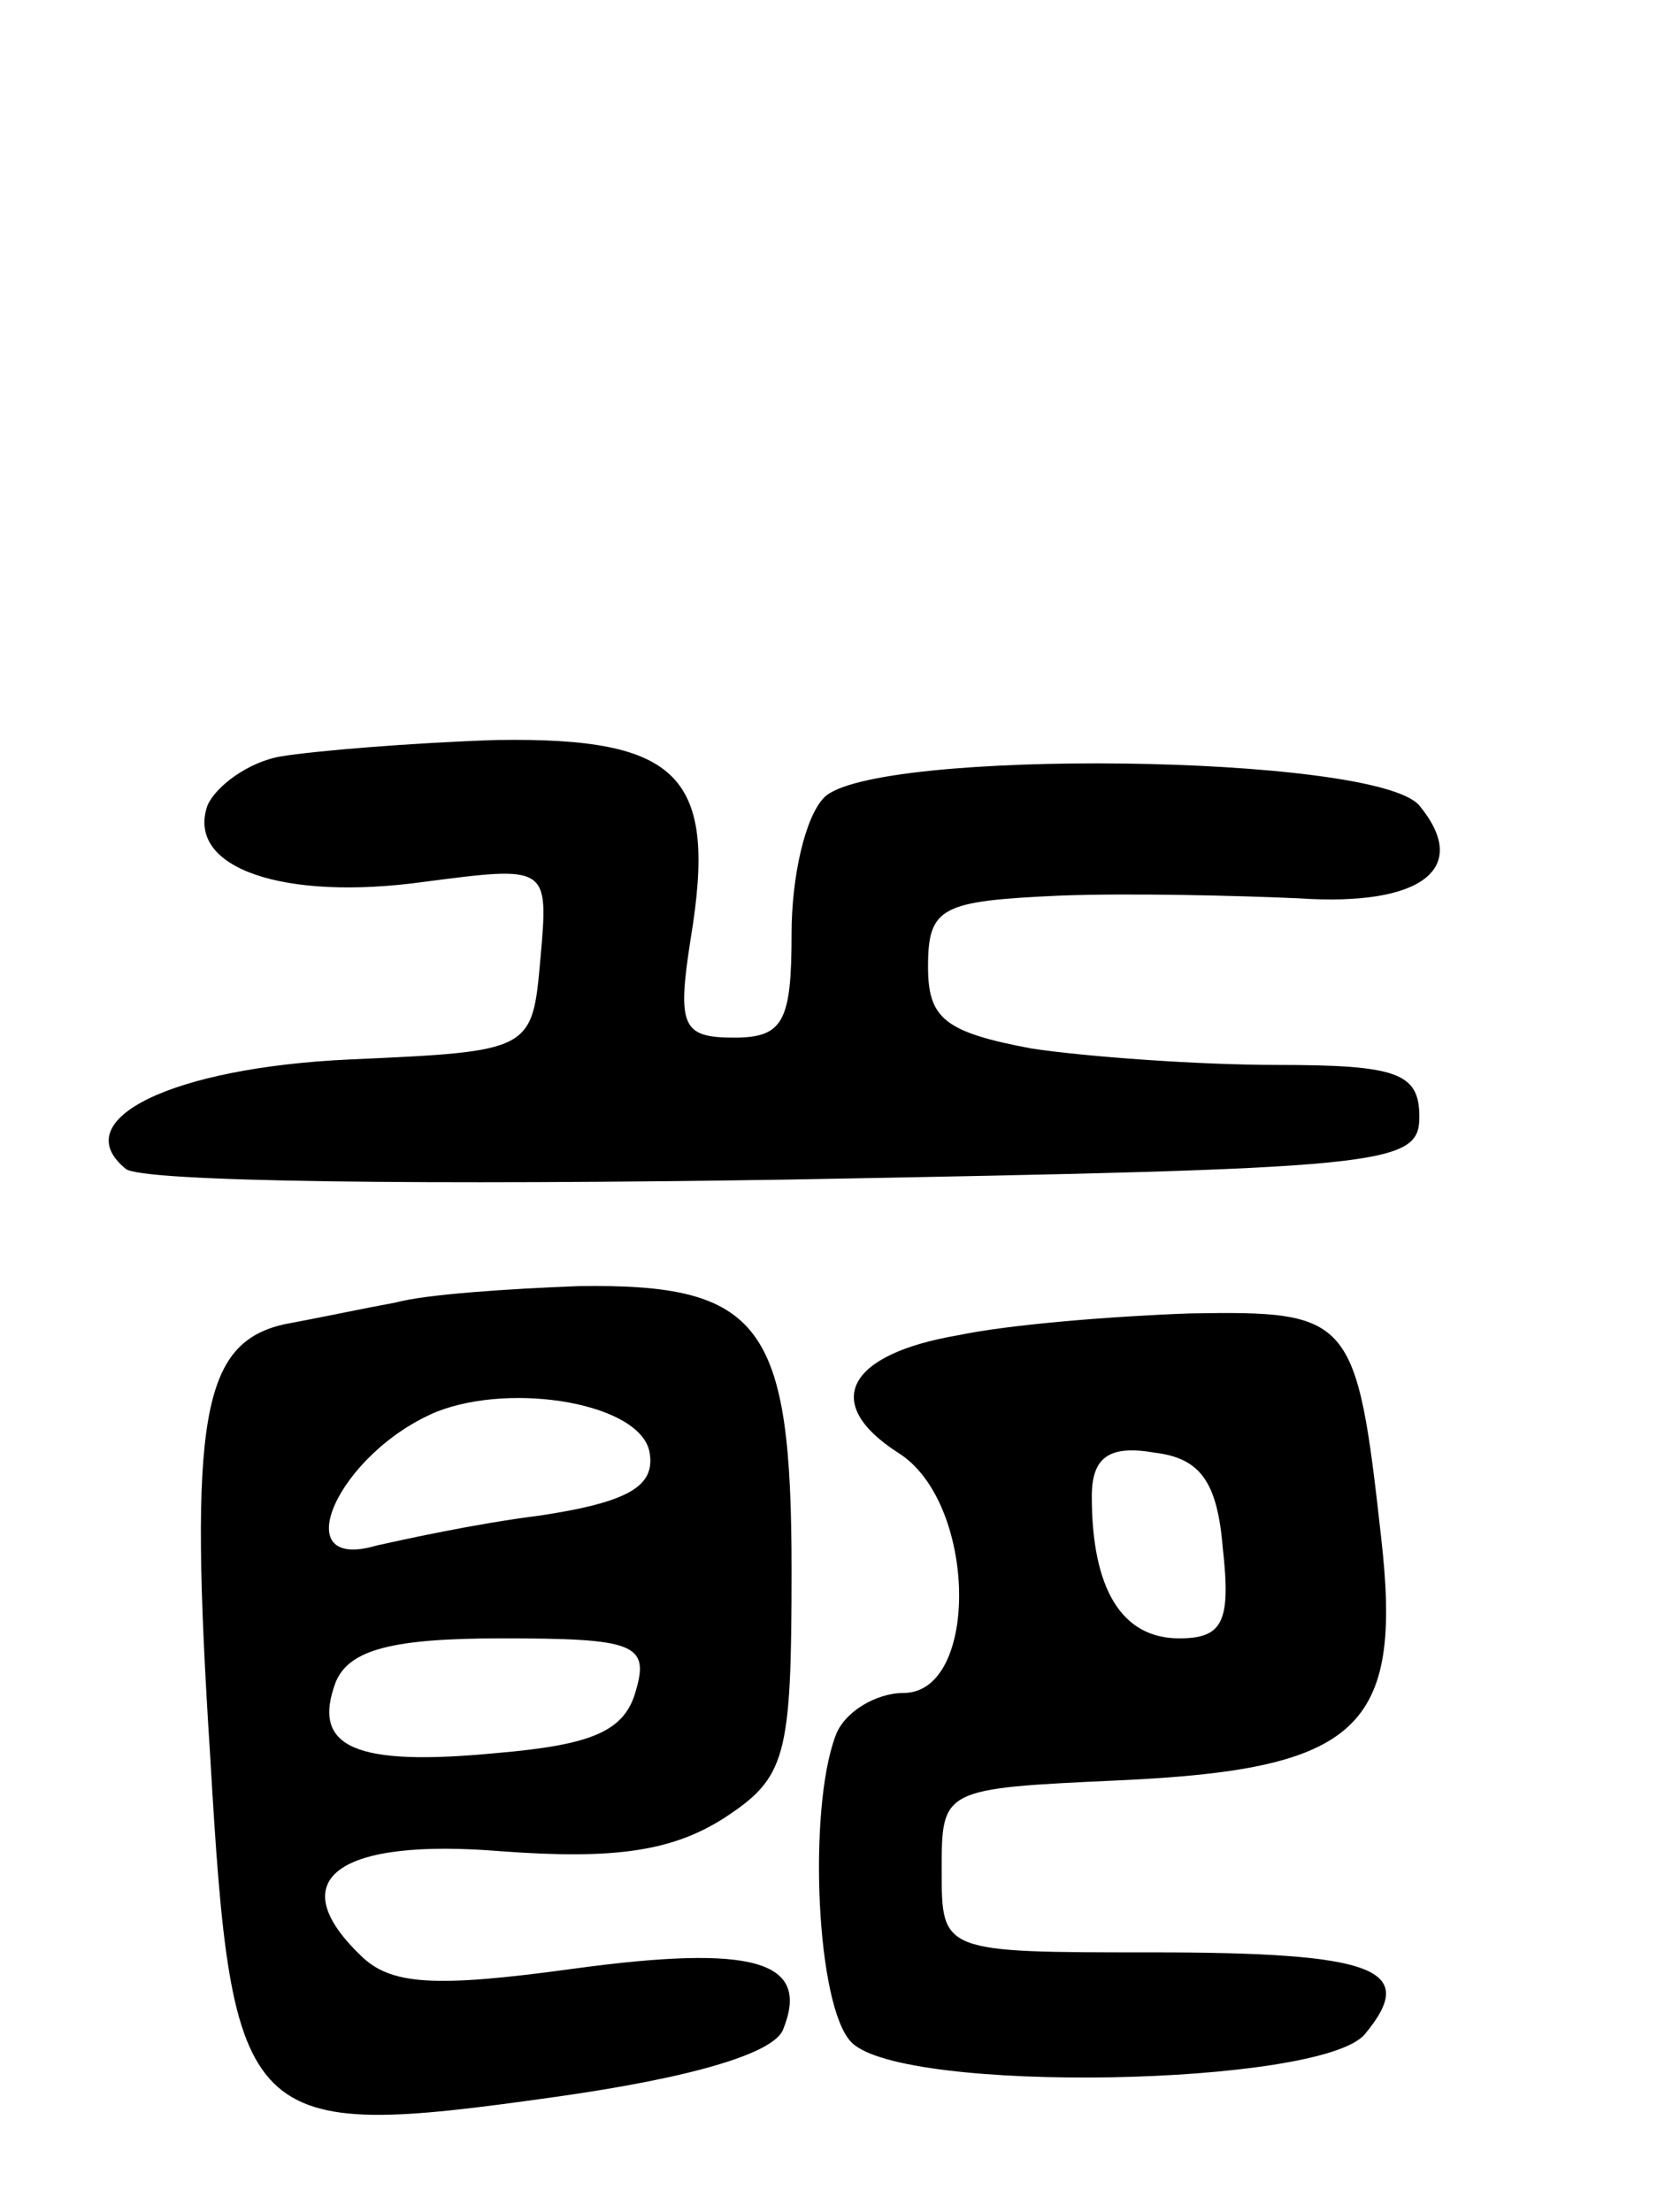
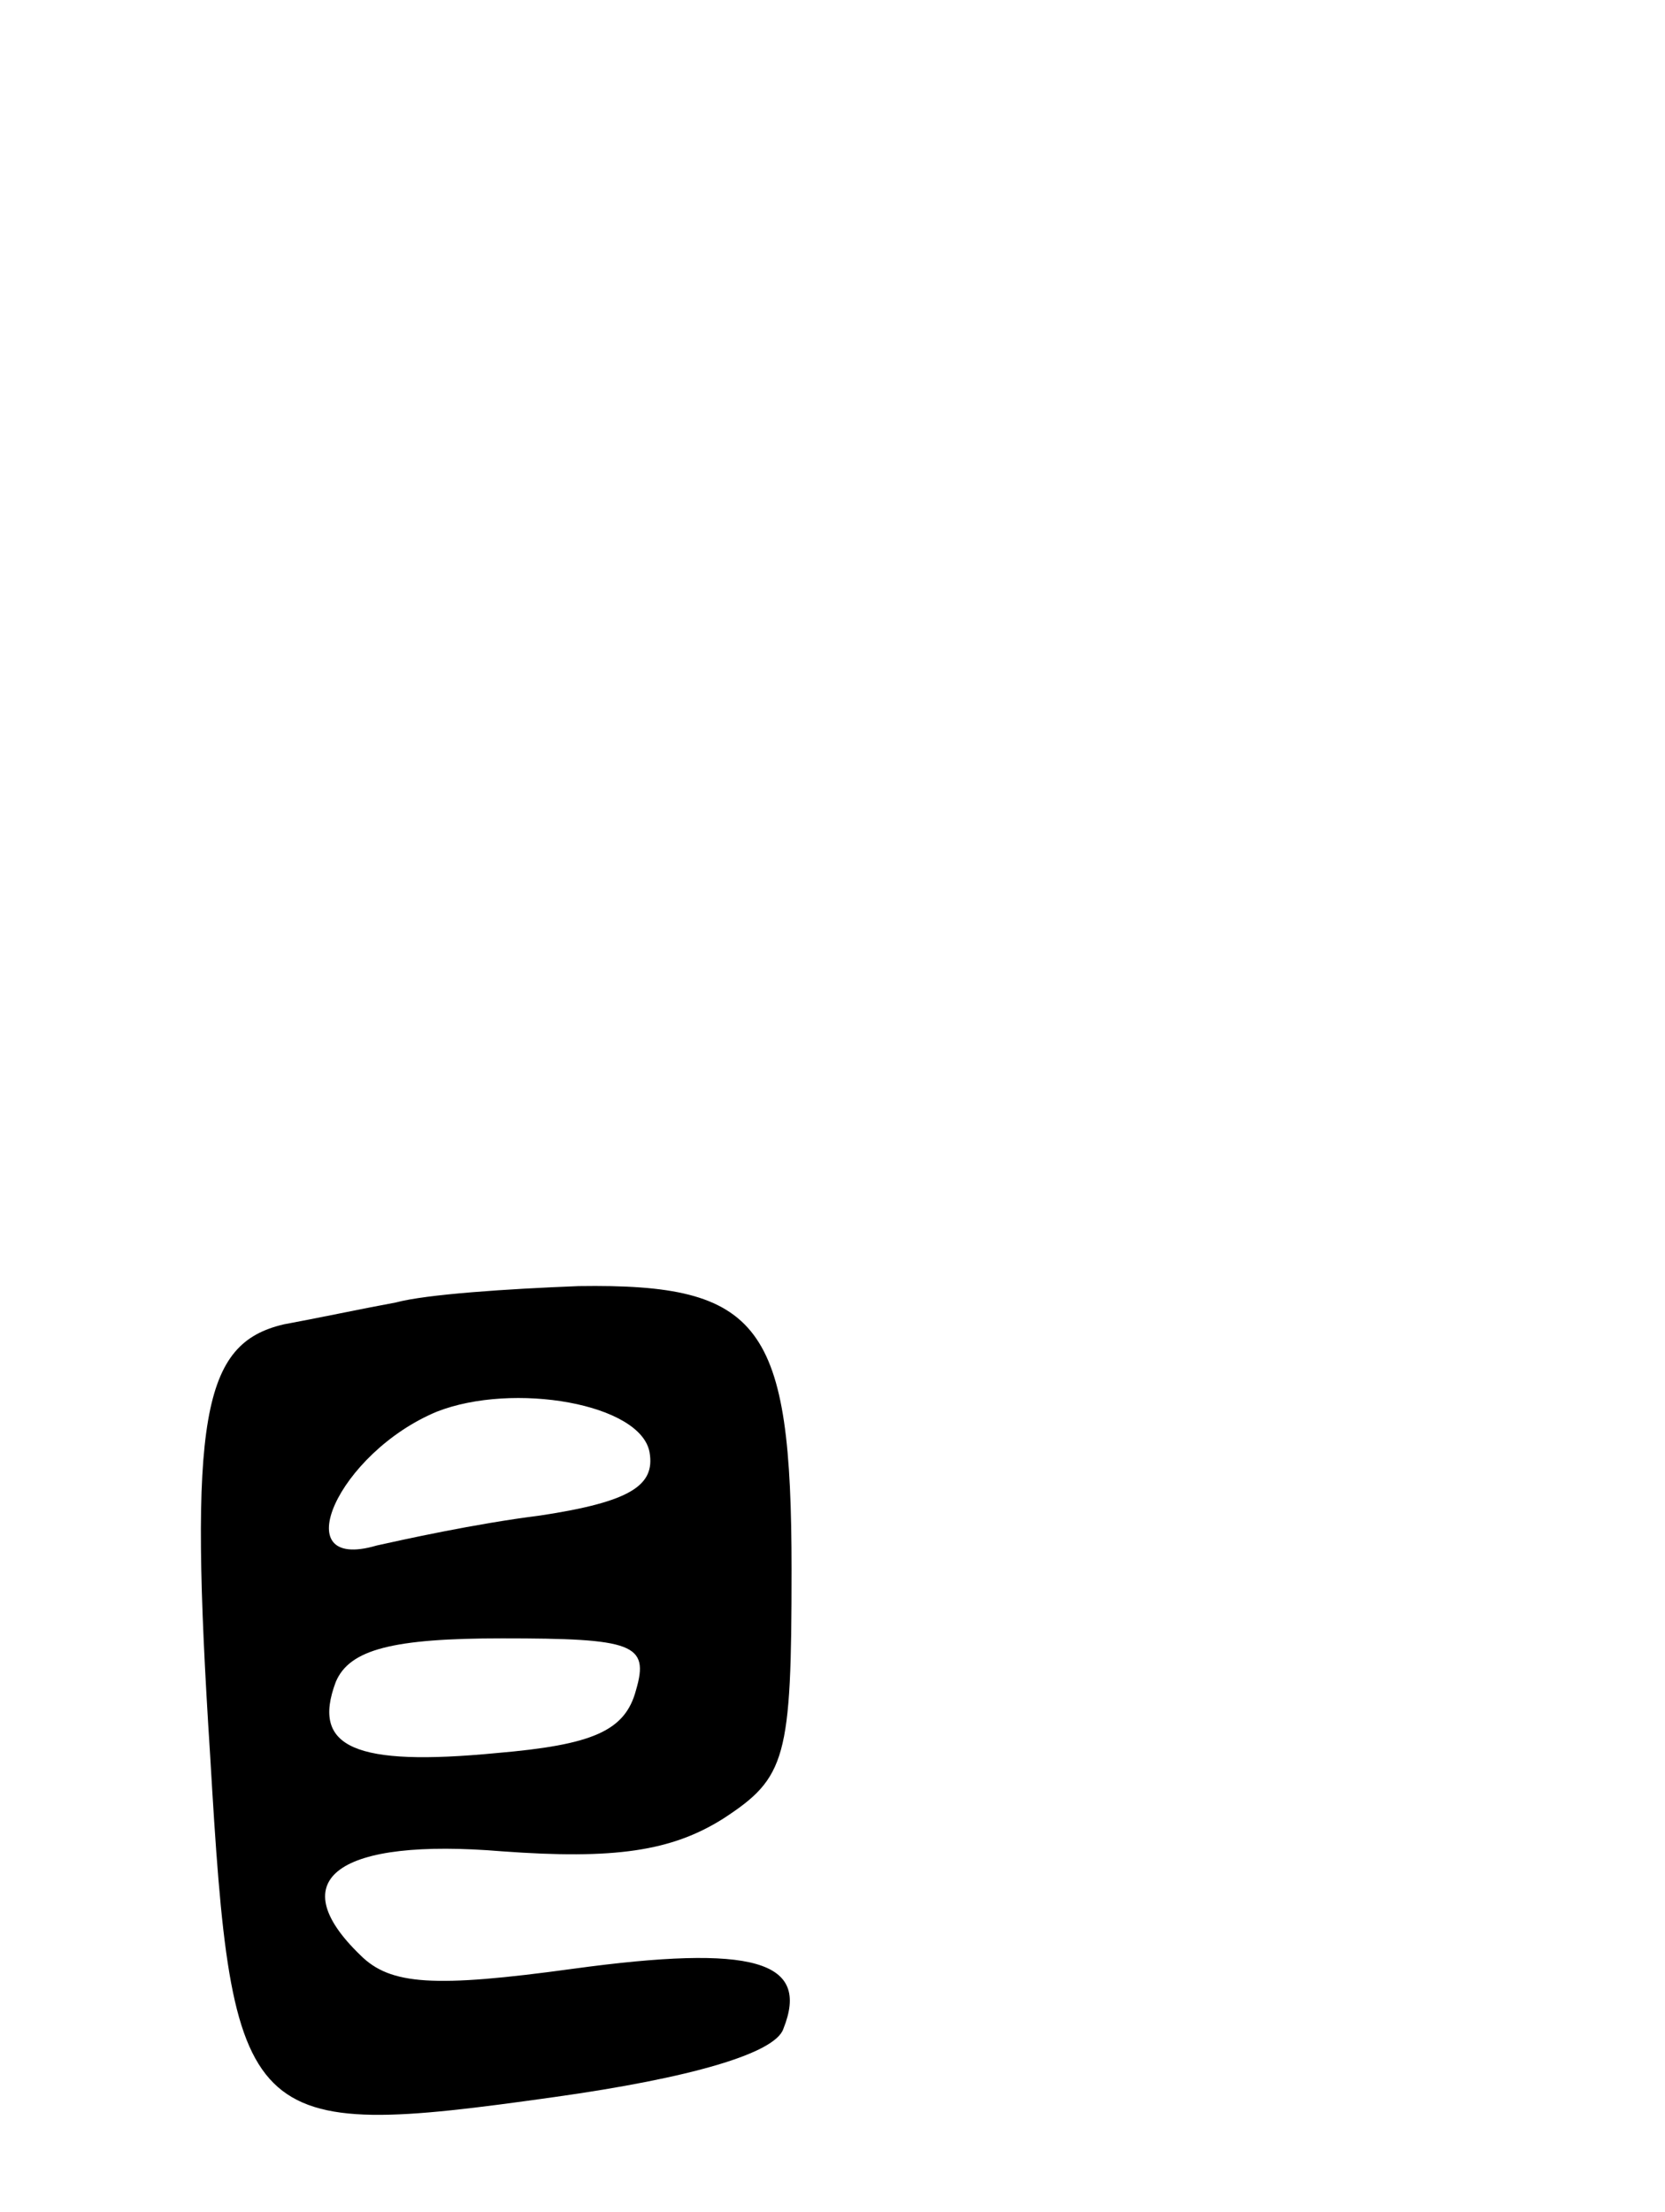
<svg xmlns="http://www.w3.org/2000/svg" version="1.0" width="61" height="81" viewBox="0 0 61 81">
  <g transform="translate(0,81) scale(0.1,-0.1)">
-     <path d="M103 533 c-12 -2 -24 -11 -27 -18 -8 -23 28 -35 79 -28 46 6 46 6 43 -28 -3 -34 -3 -34 -70 -37 -65 -3 -104 -22 -82 -40 5 -5 114 -6 242 -4 220 4 232 5 232 23 0 16 -8 19 -52 19 -29 0 -70 3 -90 6 -32 6 -38 11 -38 30 0 22 5 24 48 26 26 1 66 0 88 -1 45 -3 63 11 44 34 -16 19 -200 21 -218 3 -7 -7 -12 -29 -12 -50 0 -32 -3 -38 -21 -38 -19 0 -21 4 -16 36 10 60 -4 74 -71 73 -31 -1 -67 -4 -79 -6z" />
    <path d="M145 333 c-11 -2 -30 -6 -41 -8 -30 -7 -35 -34 -27 -158 8 -137 12 -141 126 -125 50 7 81 16 84 25 10 25 -11 31 -77 22 -51 -7 -67 -6 -78 5 -29 28 -8 43 52 38 41 -3 62 0 81 12 23 15 25 22 25 91 0 90 -11 105 -78 104 -26 -1 -56 -3 -67 -6z m93 -55 c2 -12 -7 -18 -40 -23 -24 -3 -51 -9 -60 -11 -34 -10 -14 34 22 49 28 11 75 3 78 -15z m-5 -87 c-4 -15 -16 -20 -51 -23 -52 -5 -68 2 -59 26 5 12 21 16 61 16 48 0 54 -2 49 -19z" />
-     <path d="M351 321 c-41 -7 -50 -25 -22 -43 29 -18 30 -88 2 -88 -10 0 -22 -7 -25 -16 -10 -27 -7 -99 6 -112 19 -19 172 -16 188 3 20 24 4 30 -78 30 -77 0 -77 0 -77 30 0 30 0 30 65 33 88 4 104 19 96 89 -9 81 -11 83 -70 82 -28 -1 -66 -4 -85 -8z m97 -78 c3 -27 0 -33 -16 -33 -21 0 -32 18 -32 52 0 14 6 19 23 16 17 -2 23 -11 25 -35z" />
  </g>
</svg>